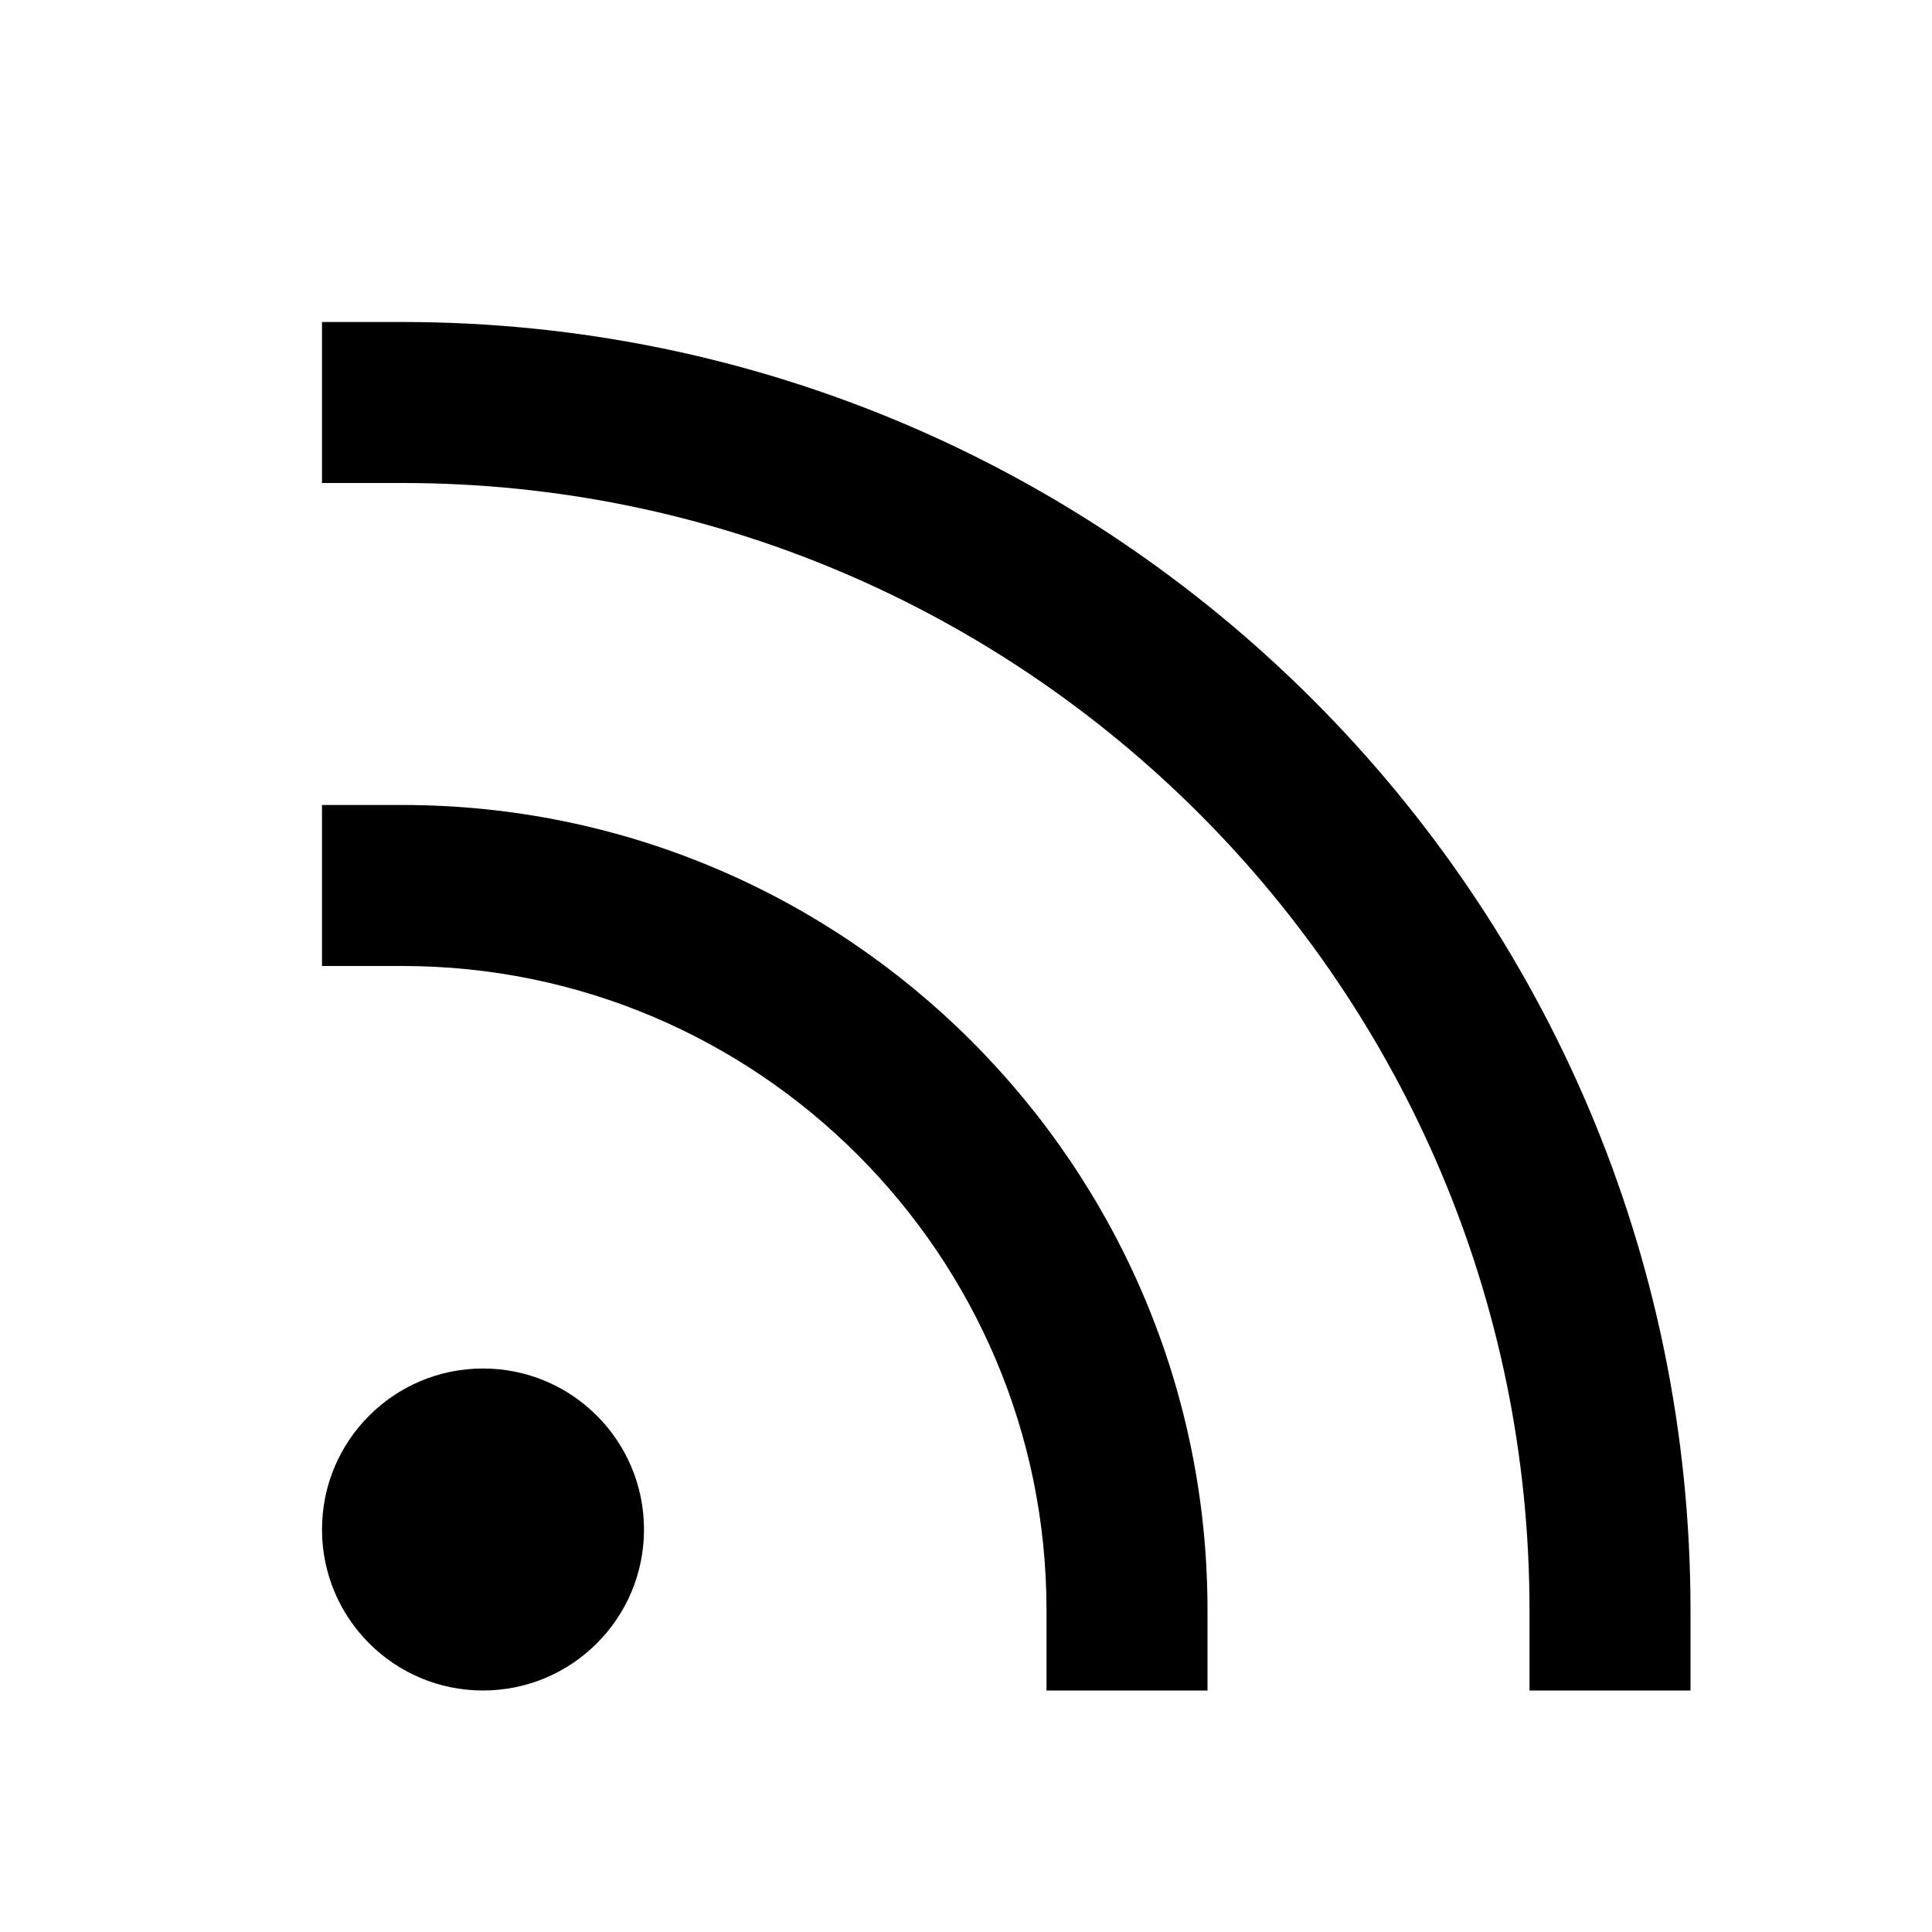
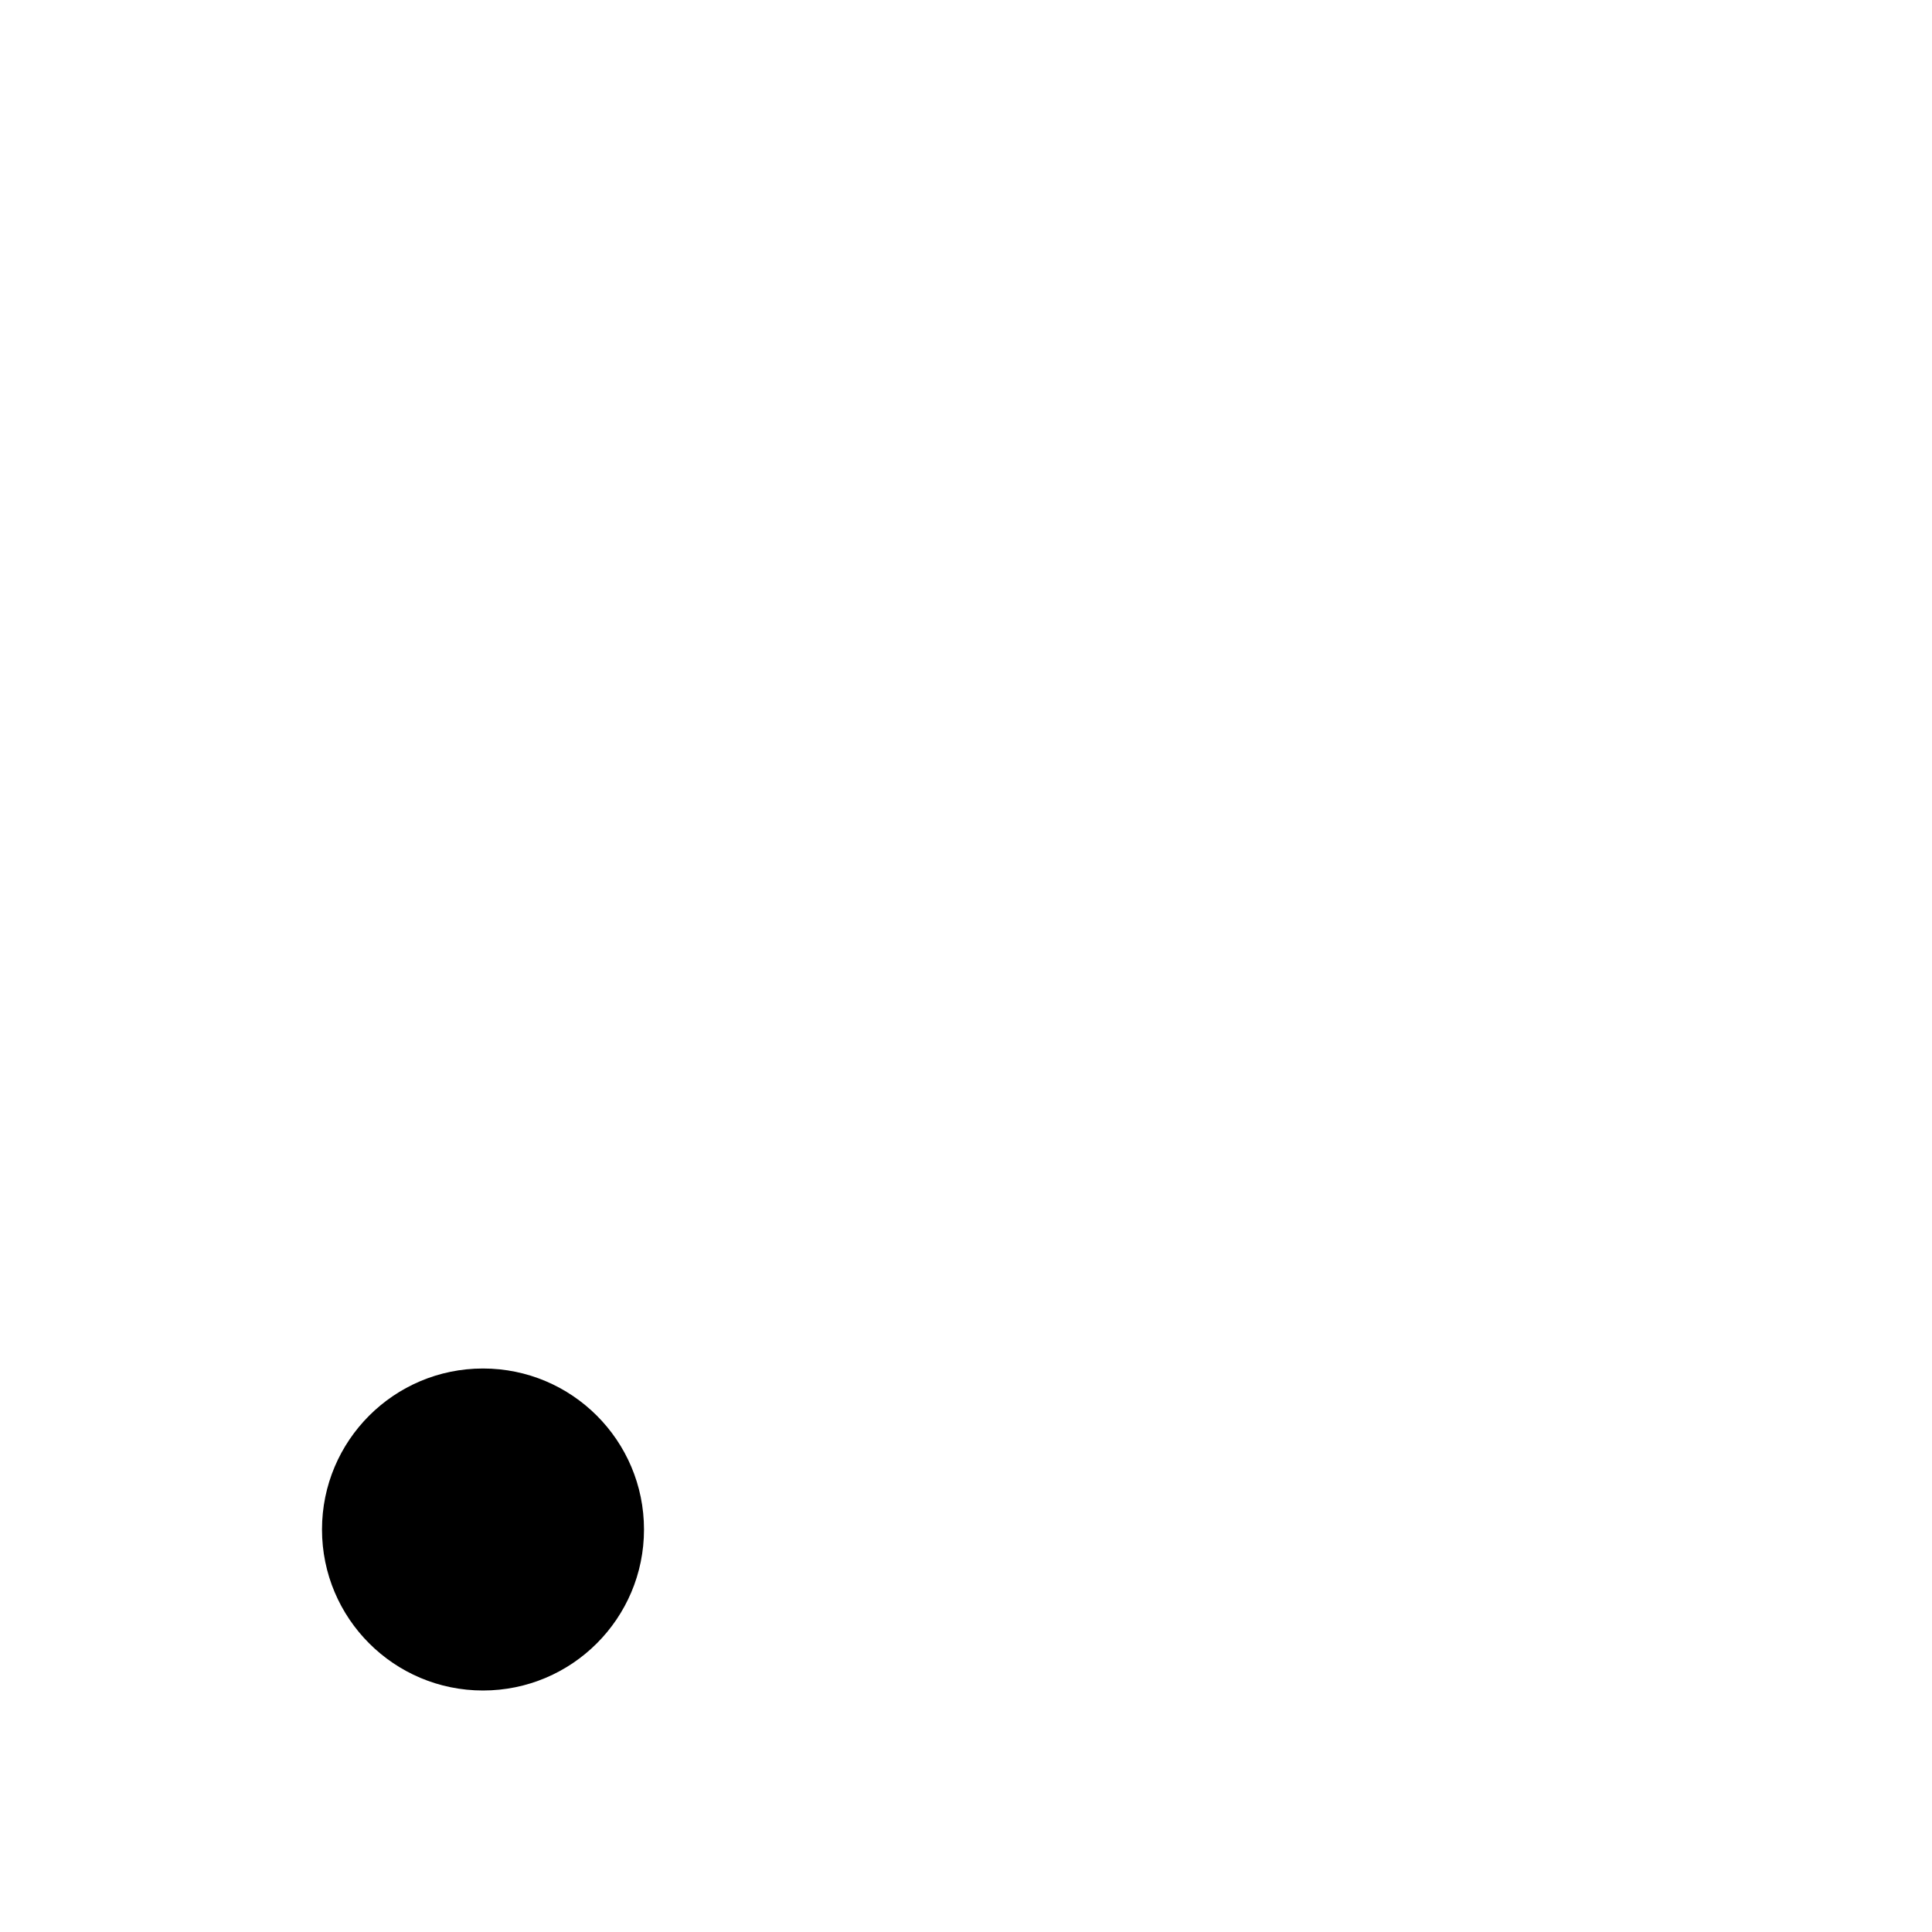
<svg xmlns="http://www.w3.org/2000/svg" height="48" viewBox="0 0 48 48" width="48">
-   <path d="M0 0h48v48H0z" fill="none" />
  <g id="Shopicon">
    <circle cx="12" cy="38" r="4" />
-     <path d="M26,40v2h4v-2c0-11.028-8.972-20-20-20H8v4h2C18.822,24,26,31.178,26,40z" />
-     <path d="M10,8H8v4h2c15.439,0,28,12.561,28,28v2h4v-2C42,22.355,27.645,8,10,8z" />
  </g>
</svg>